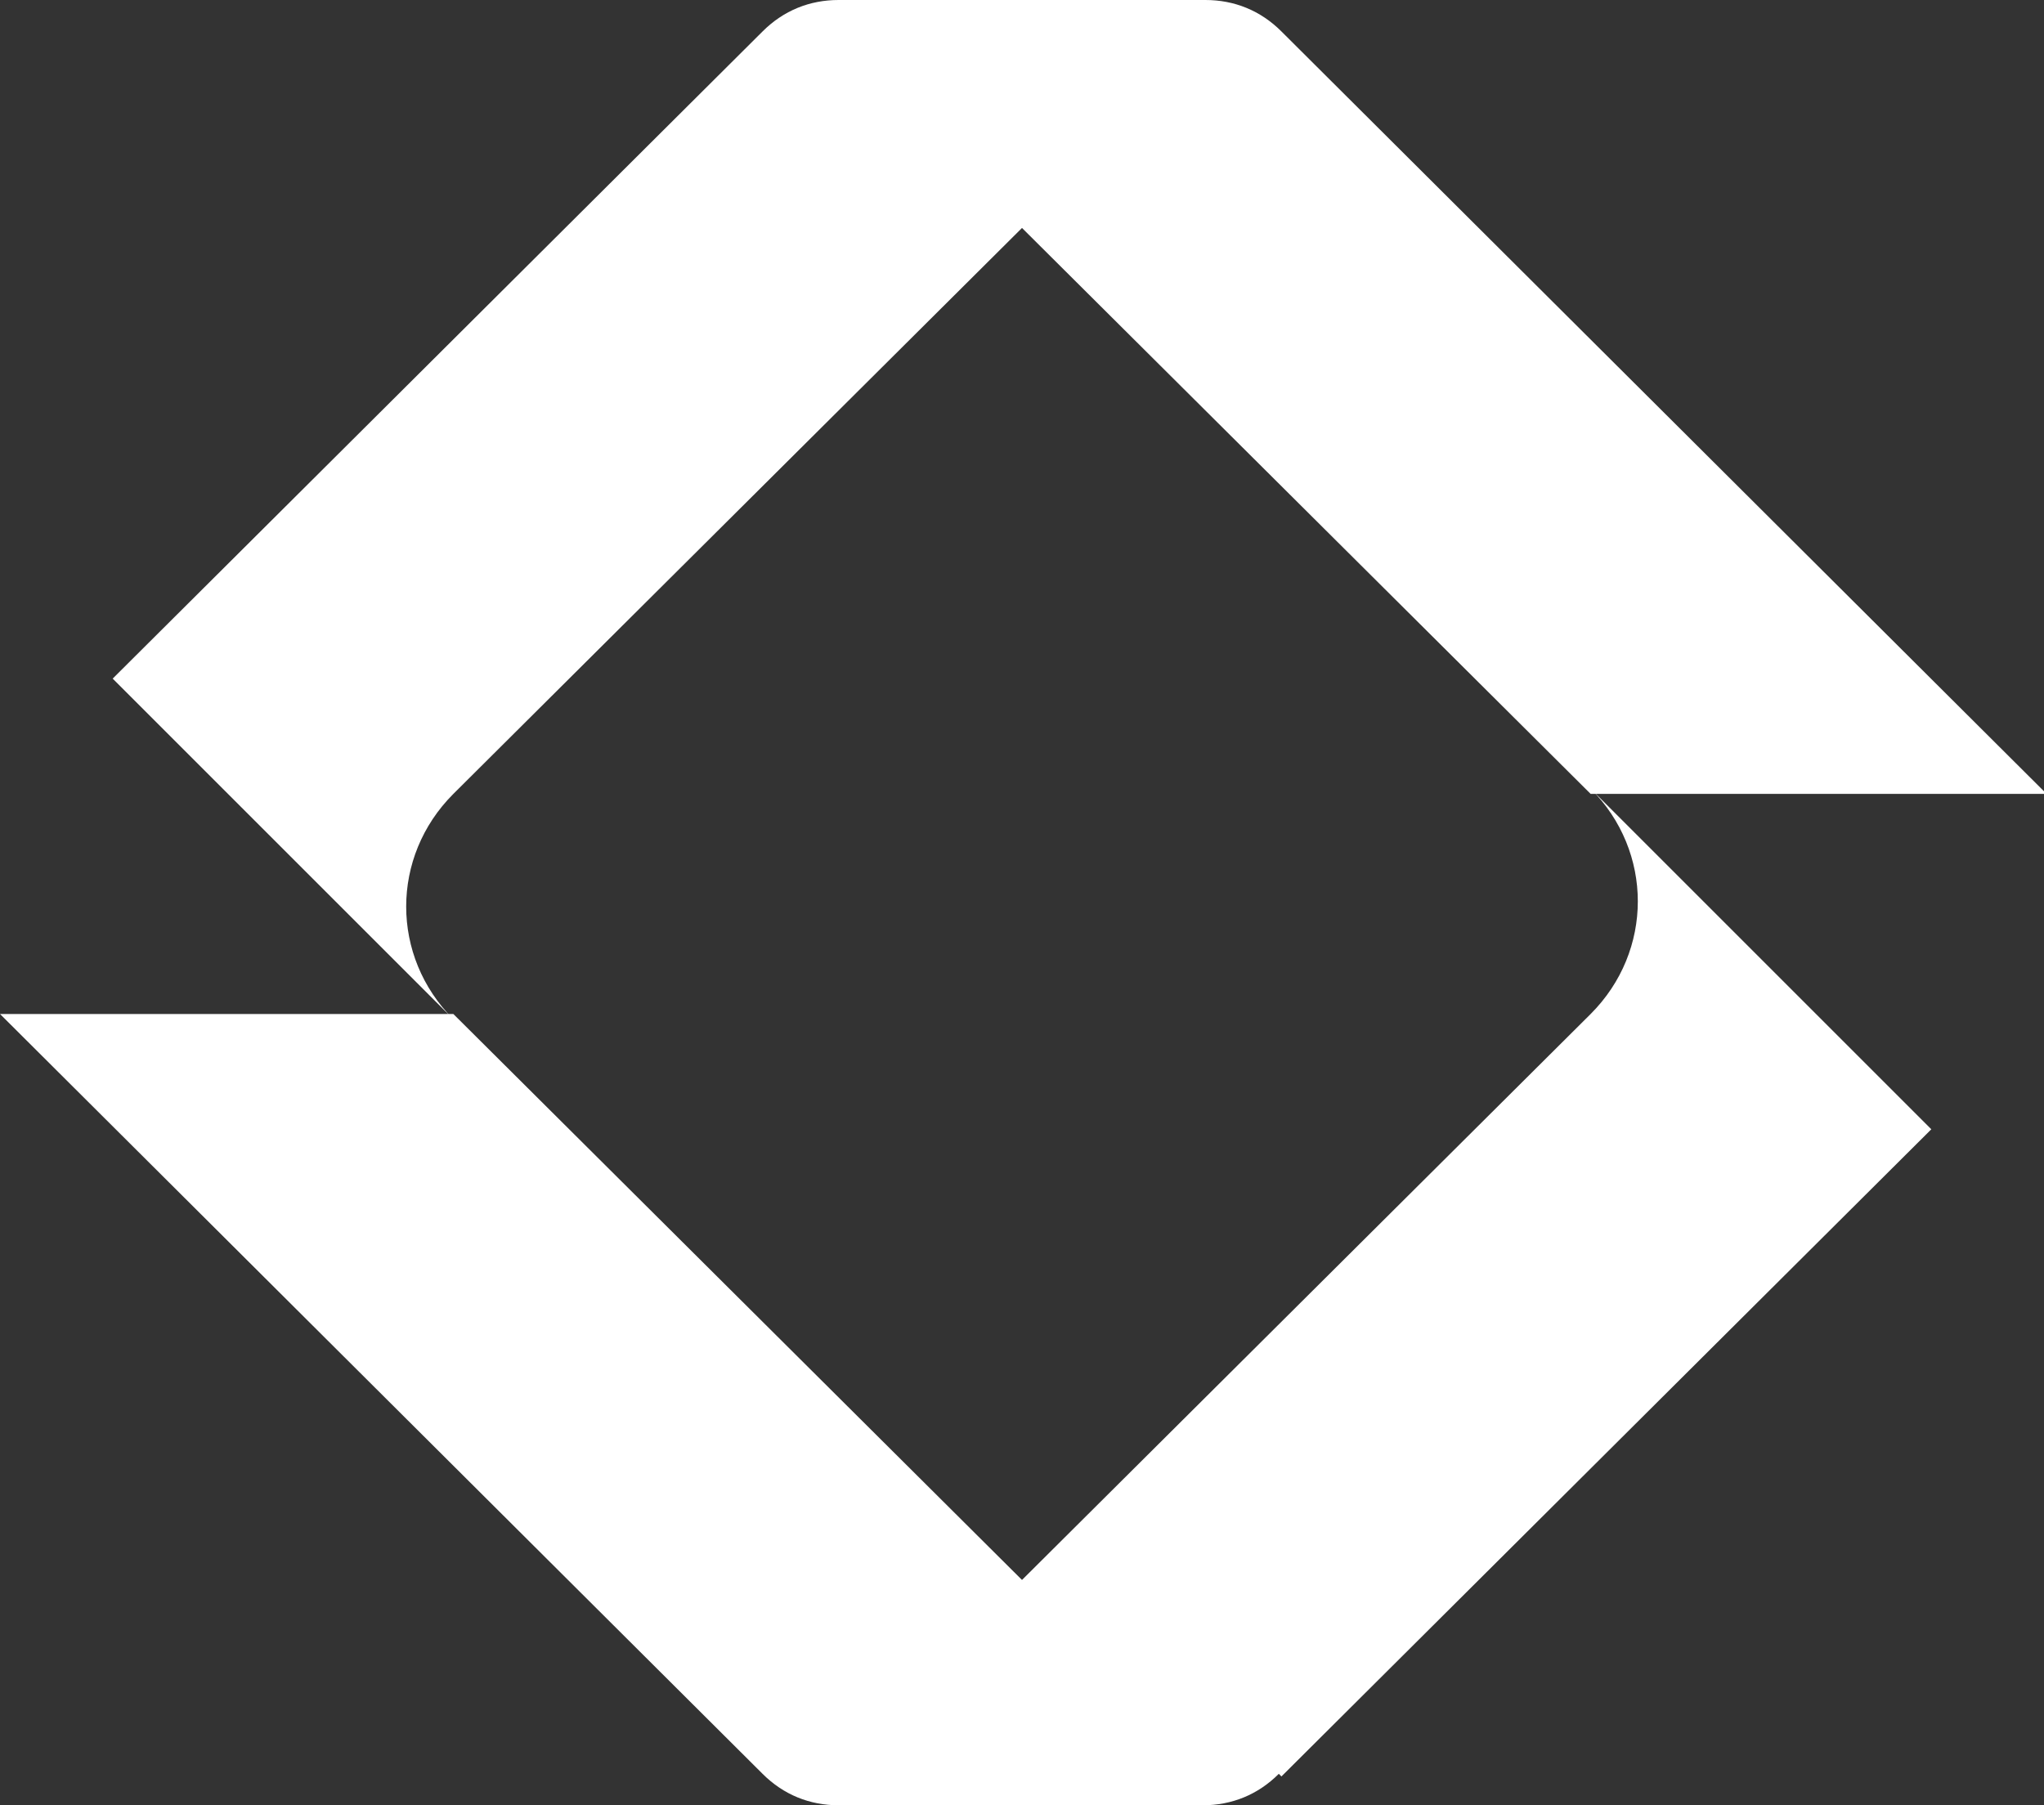
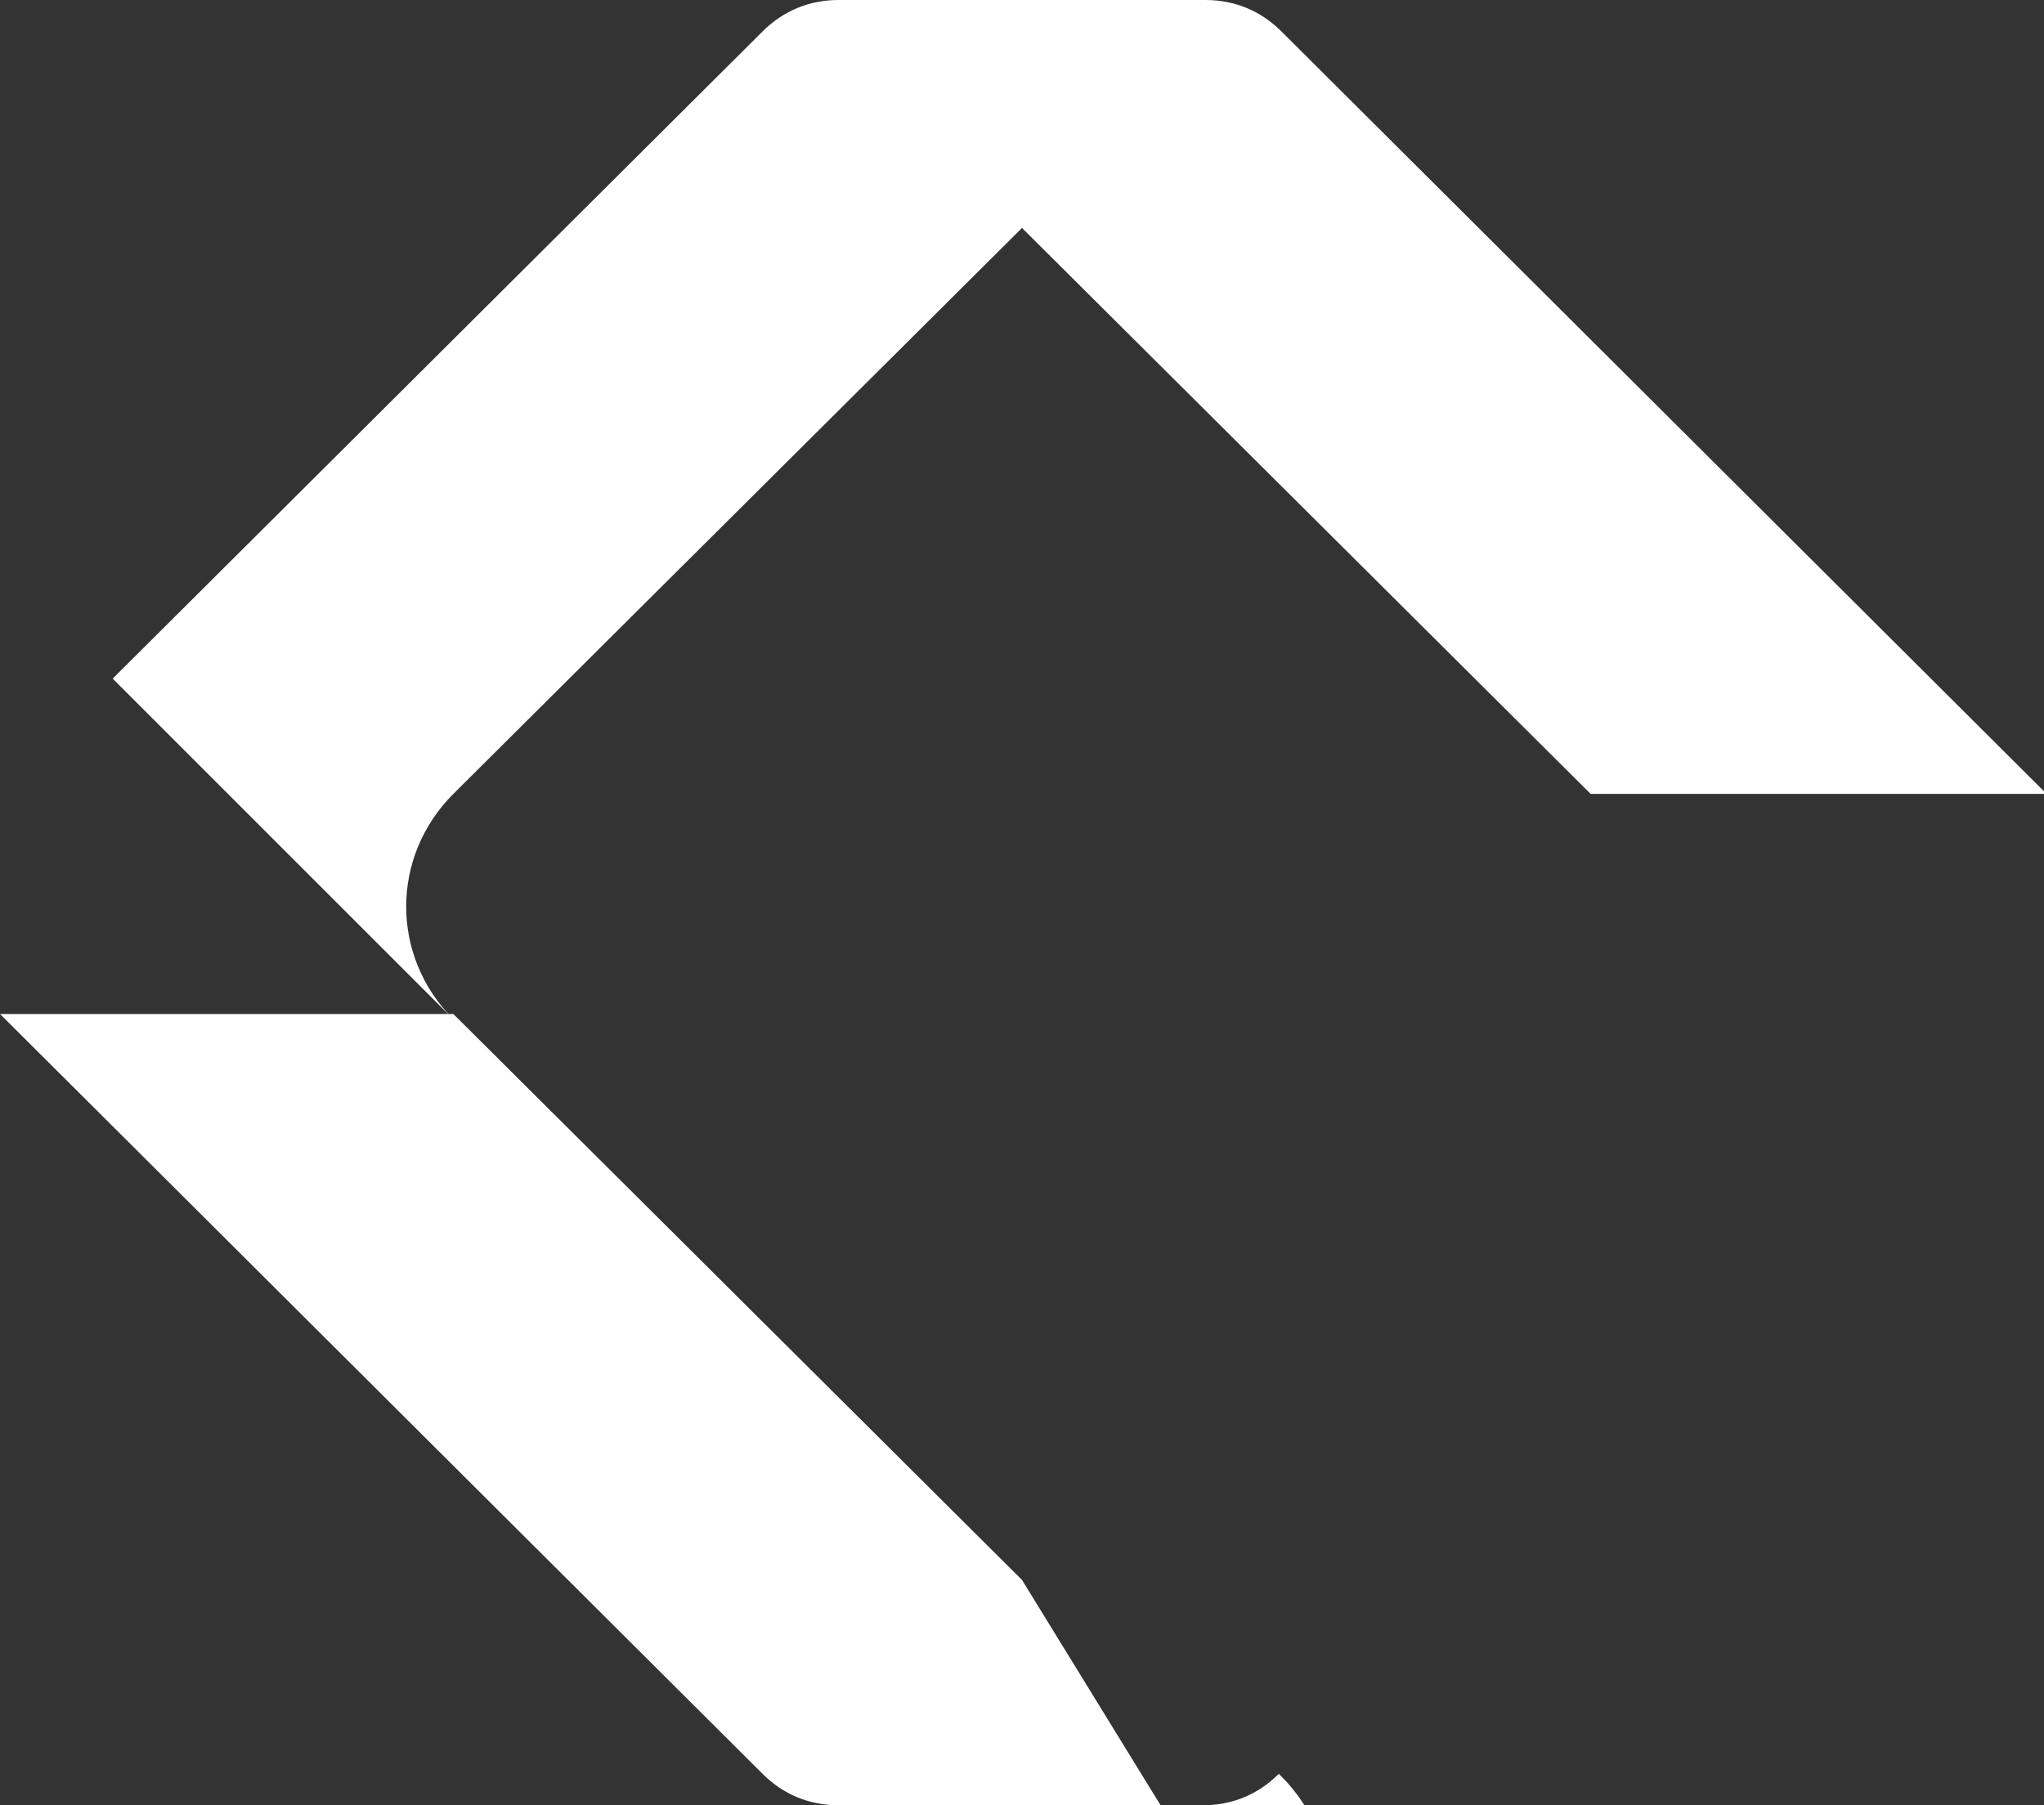
<svg xmlns="http://www.w3.org/2000/svg" viewBox="0 0 78 68.9">
  <rect x="0" y="0" width="78" height="68.9" fill="#333333" stroke="none" />
-   <path d="m78 30.2-29.1-29C48.1.4 47.1 0 46 0H32c-1.1 0-2.1.4-2.9 1.2L4.3 25.9l13 13c-2.4-2.4-2.4-6.2 0-8.6L39 8.7l21.7 21.6H78ZM48.9 67.8l24.8-24.7-13-13c2.4 2.4 2.4 6.2 0 8.6L39 60.3 17.3 38.7H0l29.1 29c.8.8 1.8 1.2 2.9 1.2h13.9c1.1 0 2.1-.4 2.9-1.2" style="fill:#fff" />
+   <path d="m78 30.2-29.1-29C48.1.4 47.1 0 46 0H32c-1.1 0-2.1.4-2.9 1.2L4.3 25.9l13 13c-2.4-2.4-2.4-6.2 0-8.6L39 8.7l21.7 21.6H78ZM48.9 67.8c2.4 2.4 2.4 6.2 0 8.6L39 60.3 17.3 38.7H0l29.1 29c.8.8 1.8 1.2 2.9 1.2h13.9c1.1 0 2.1-.4 2.9-1.2" style="fill:#fff" />
</svg>